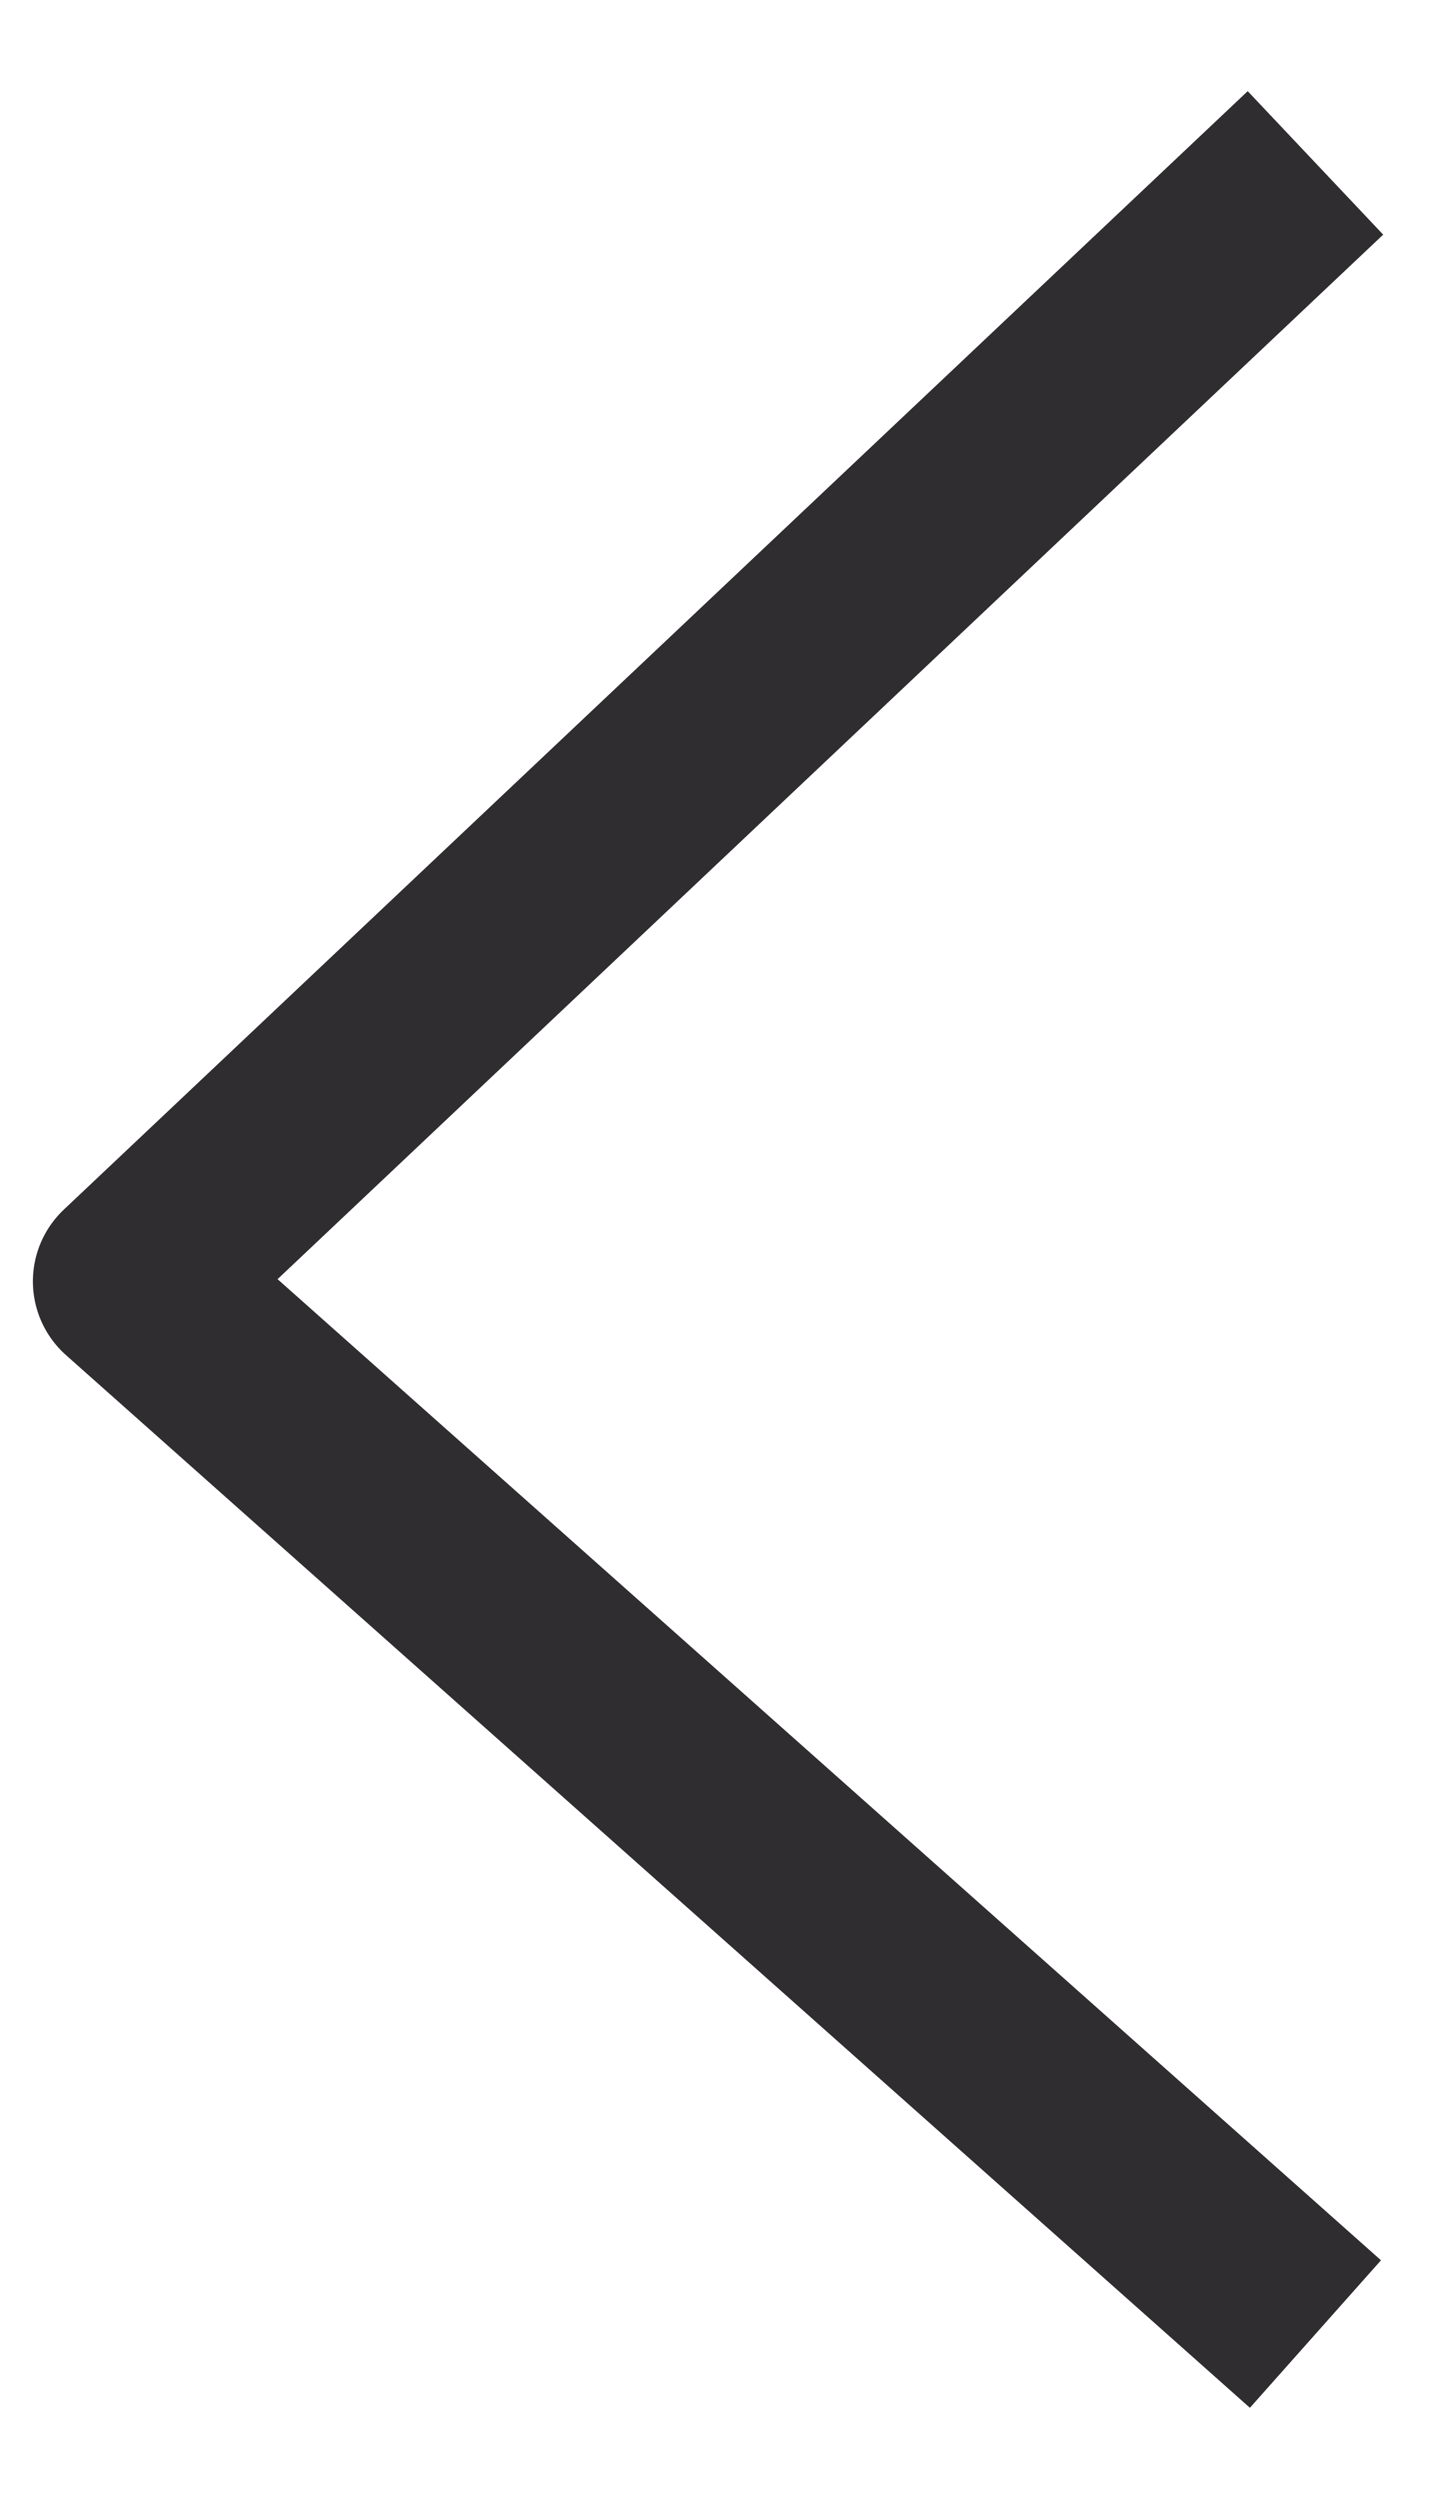
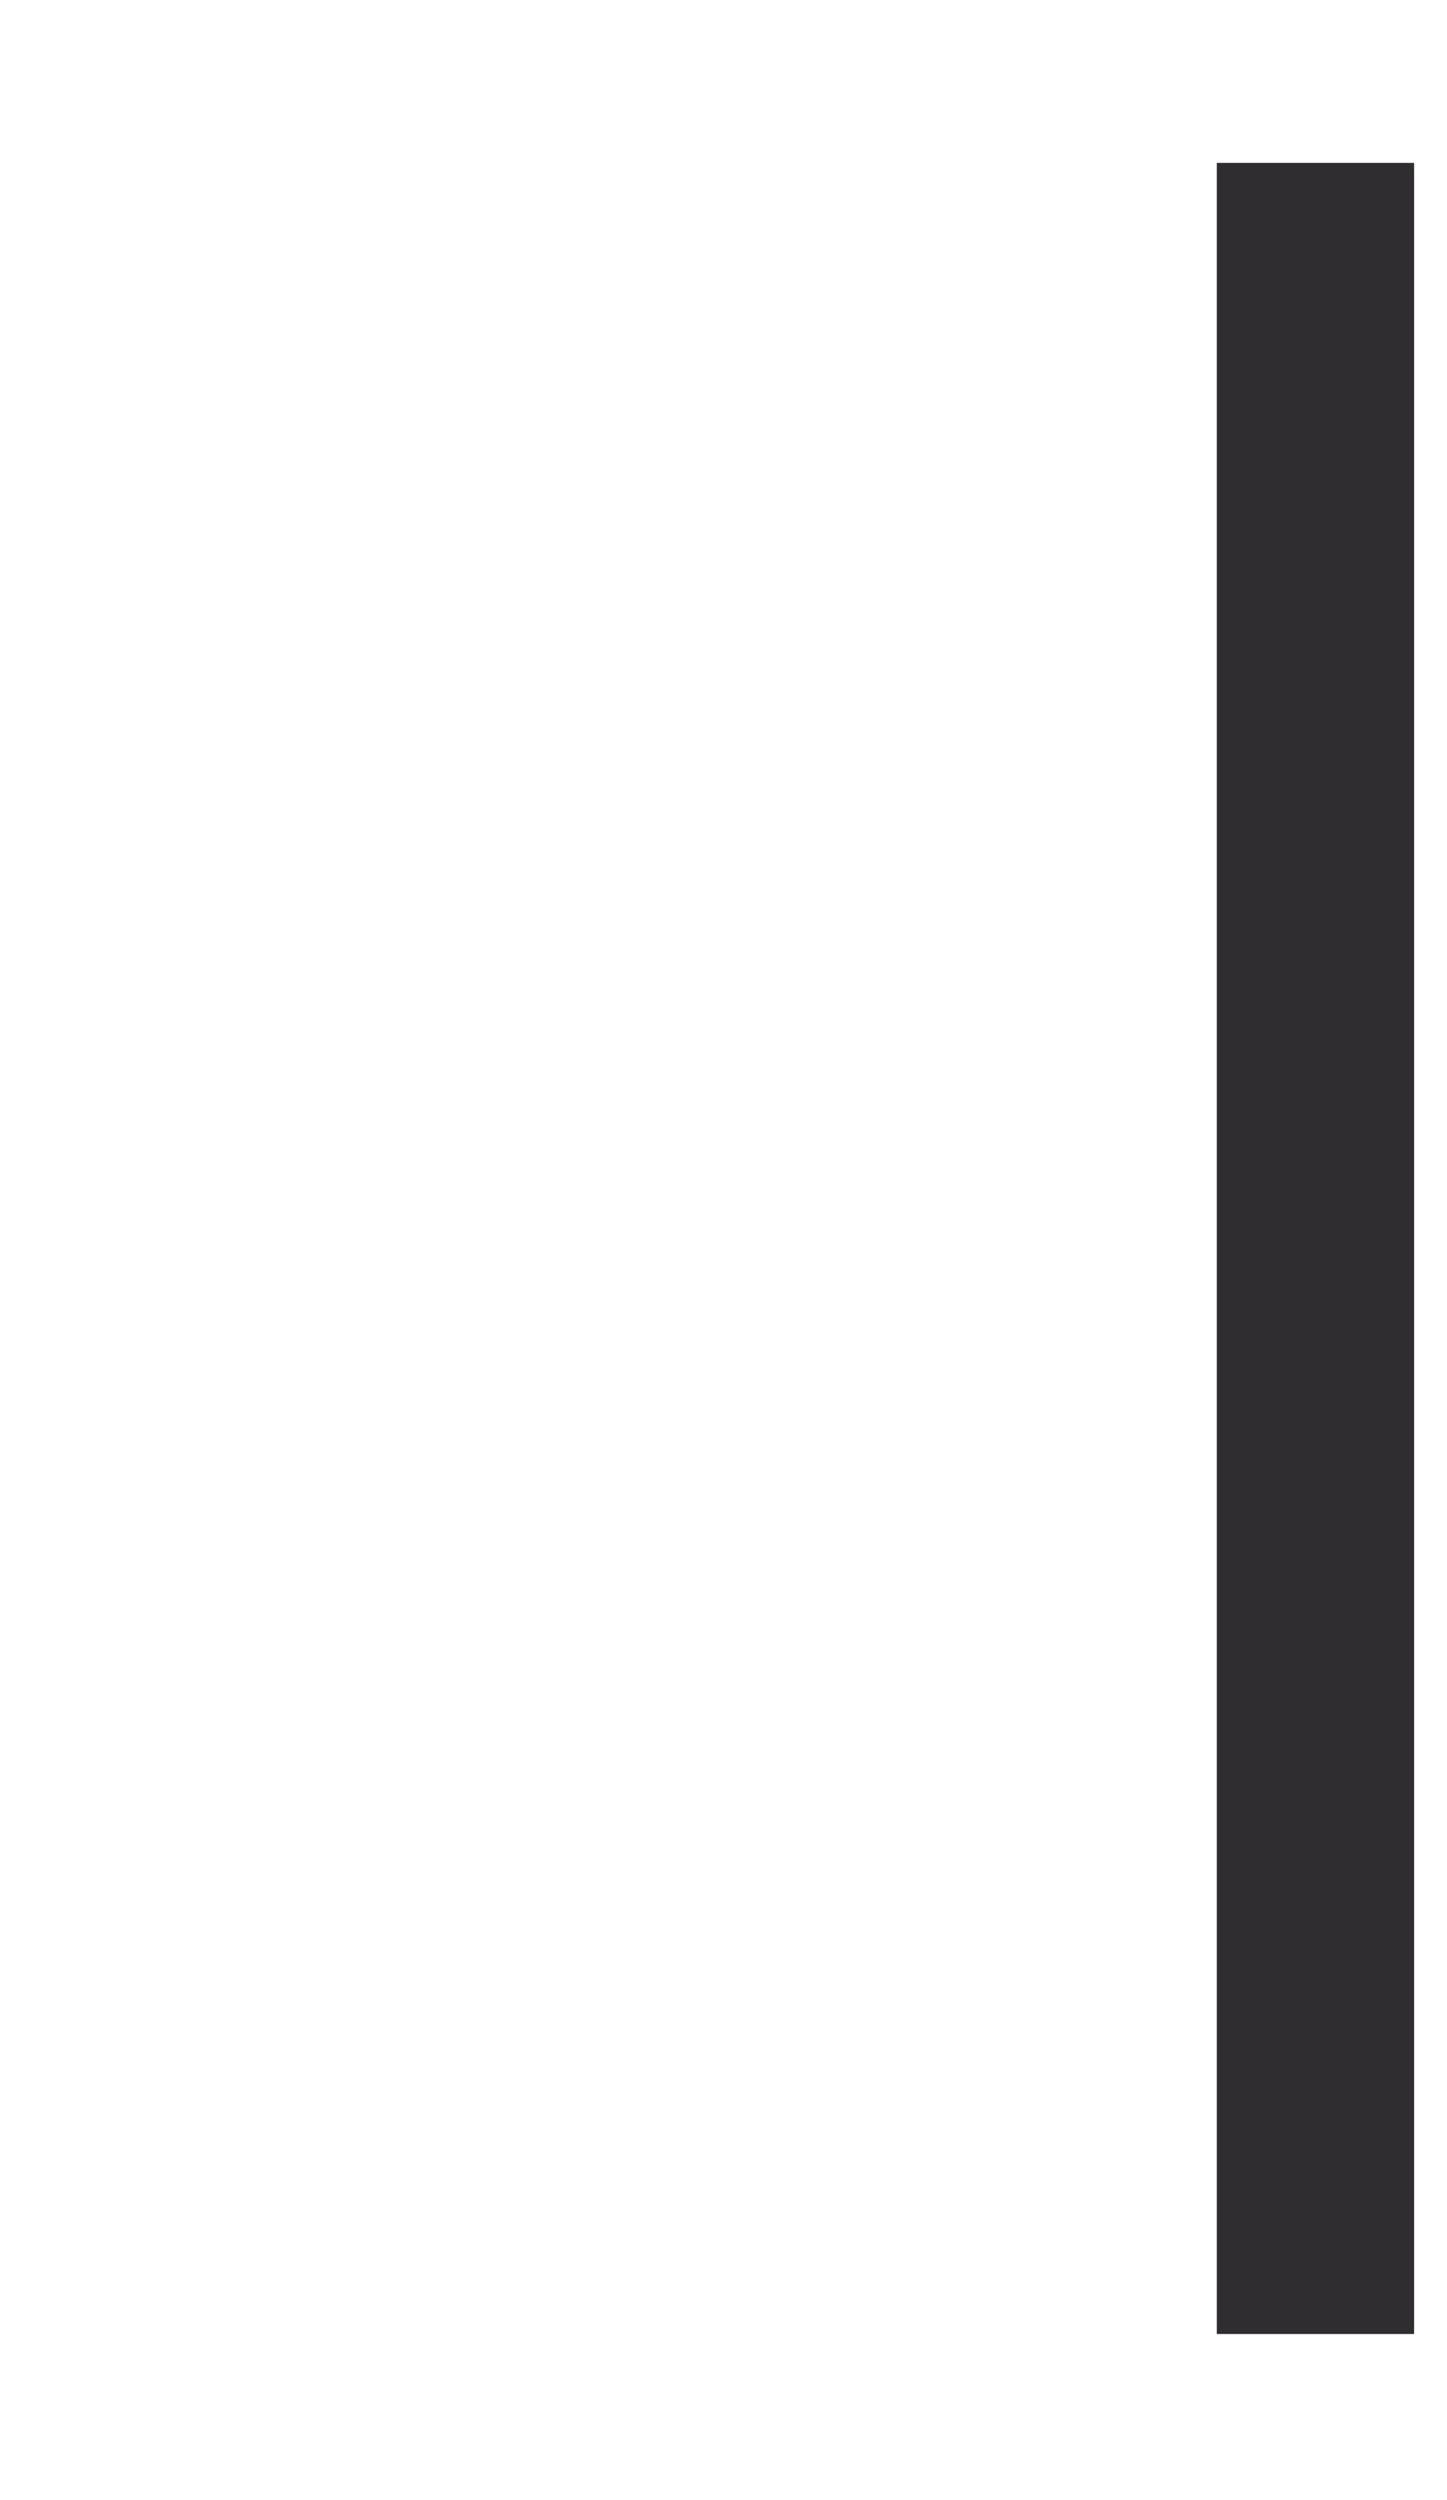
<svg xmlns="http://www.w3.org/2000/svg" width="11" height="19" viewBox="0 0 11 19" fill="none">
-   <path d="M10 1.238L1 9.738L10 17.738" stroke="#2F2D30" stroke-width="1.5" stroke-linejoin="round" />
+   <path d="M10 1.238L10 17.738" stroke="#2F2D30" stroke-width="1.5" stroke-linejoin="round" />
</svg>